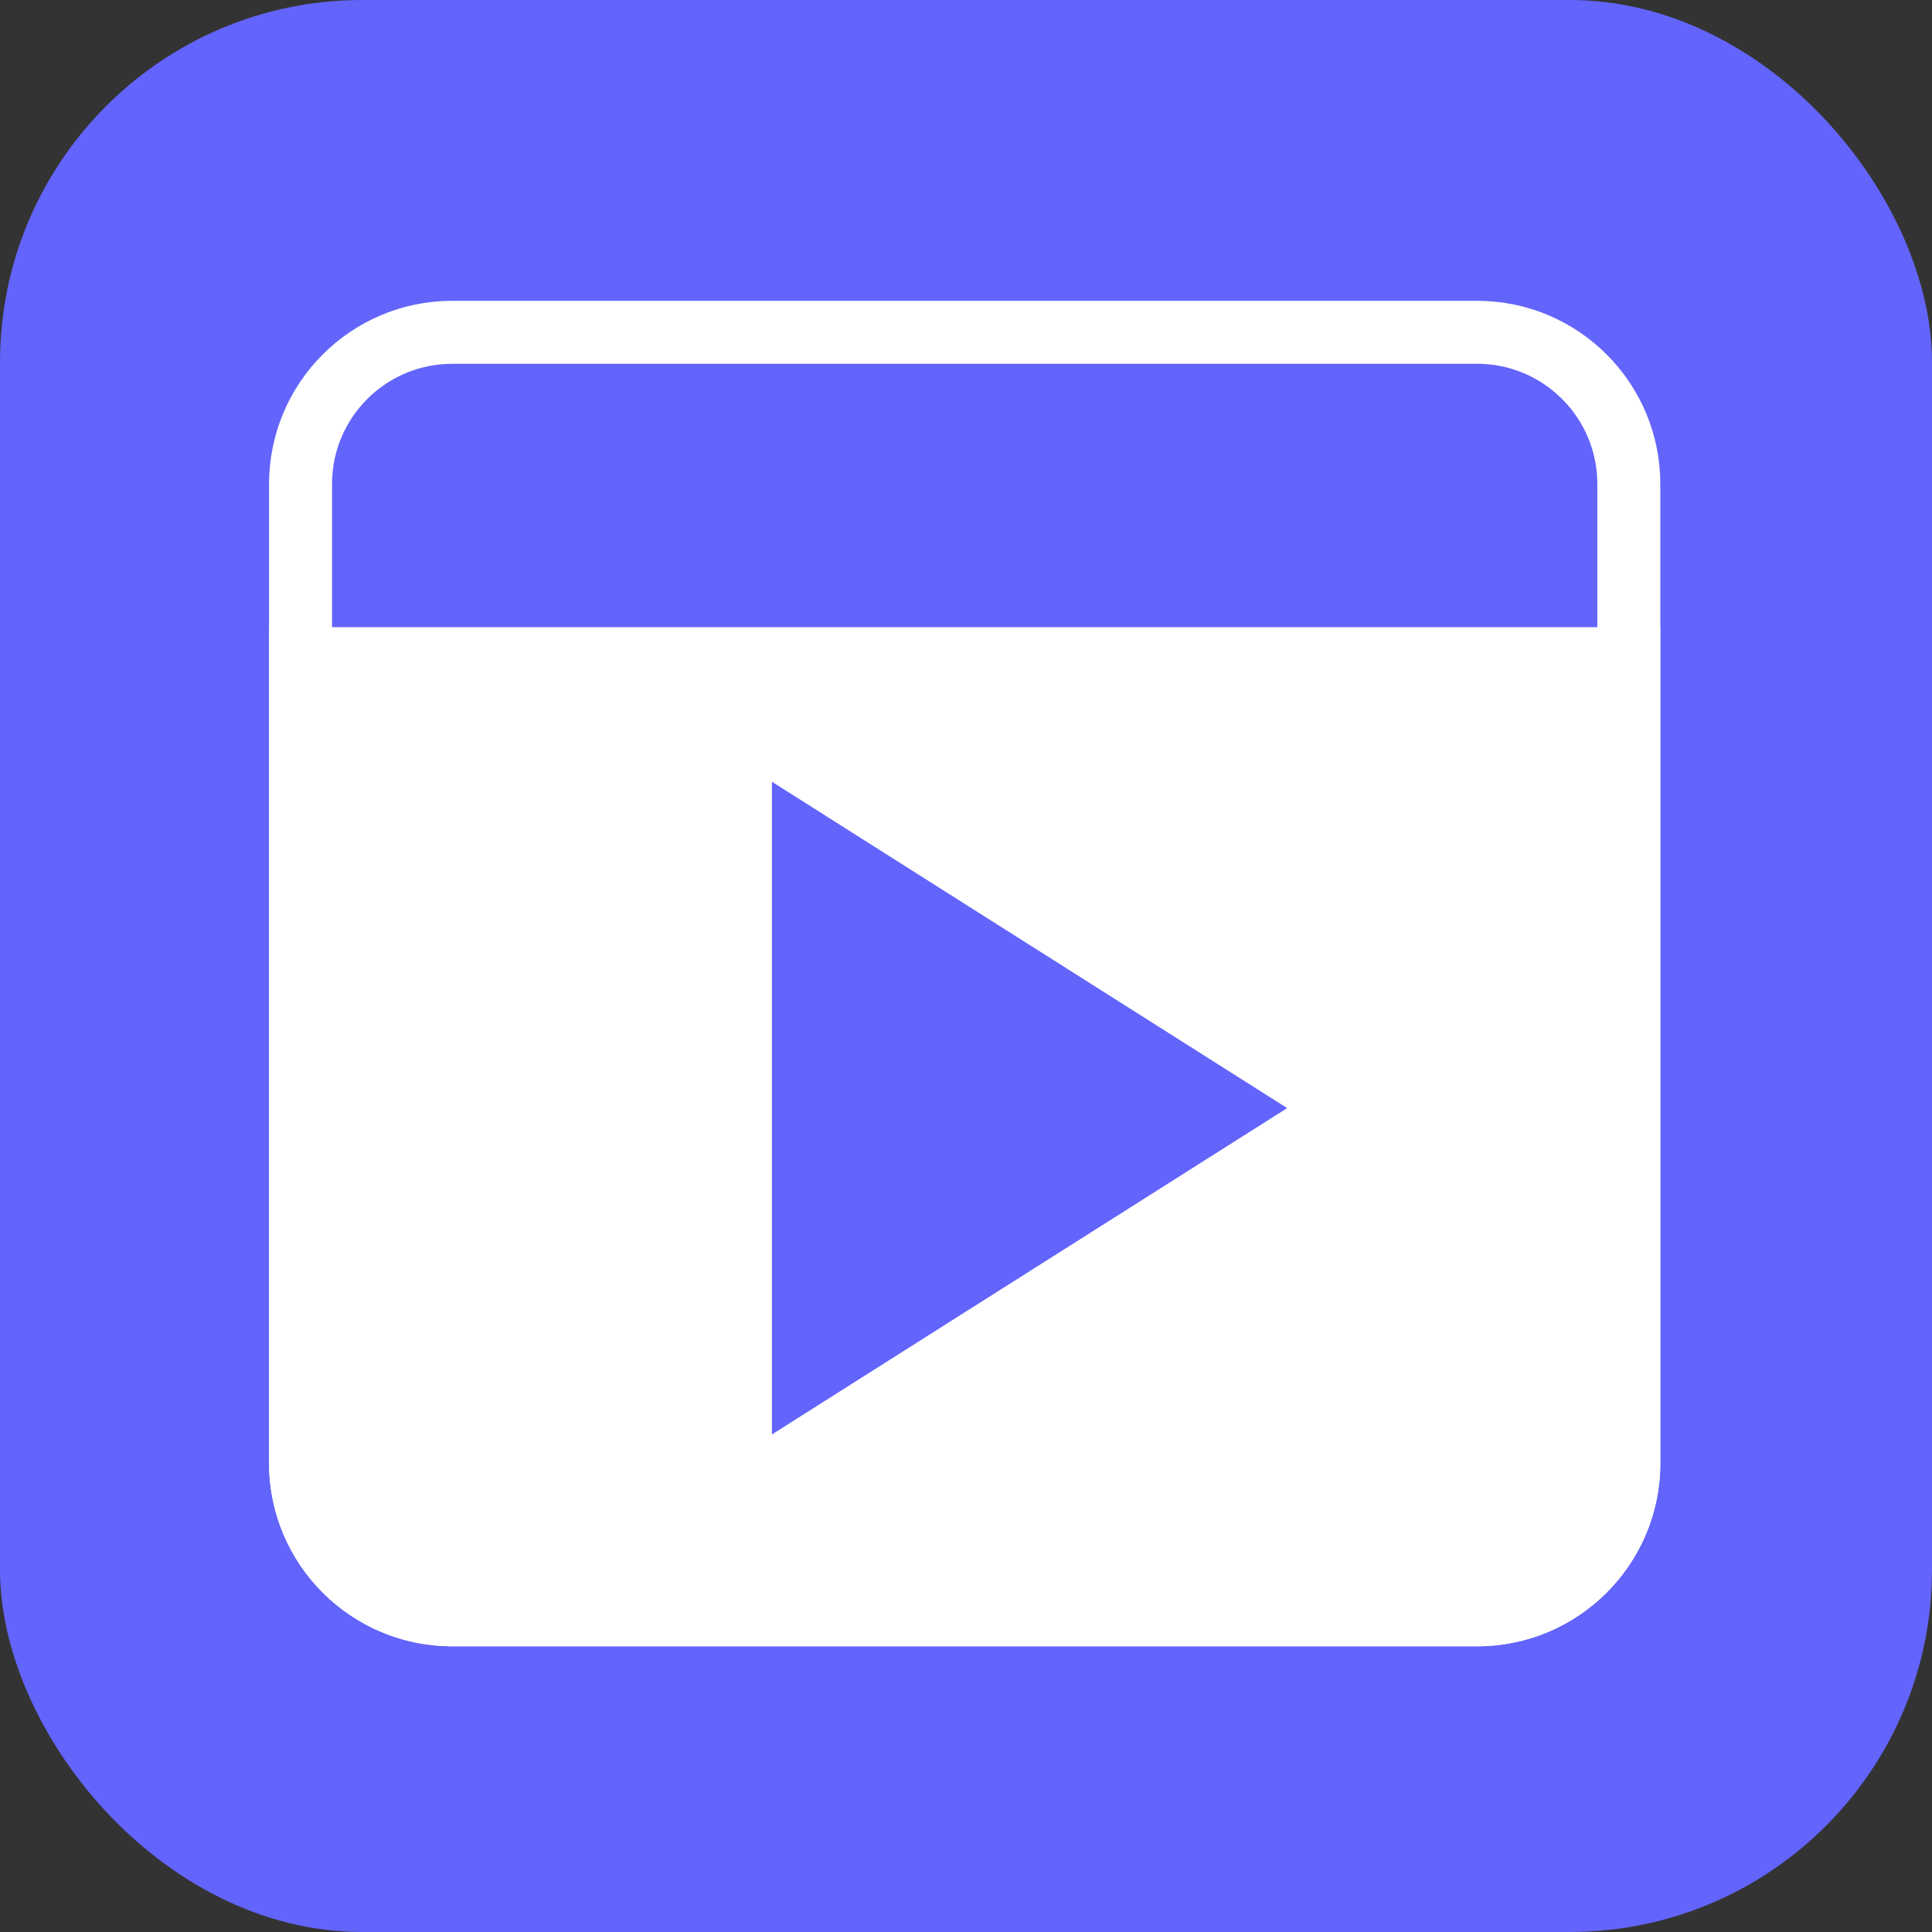
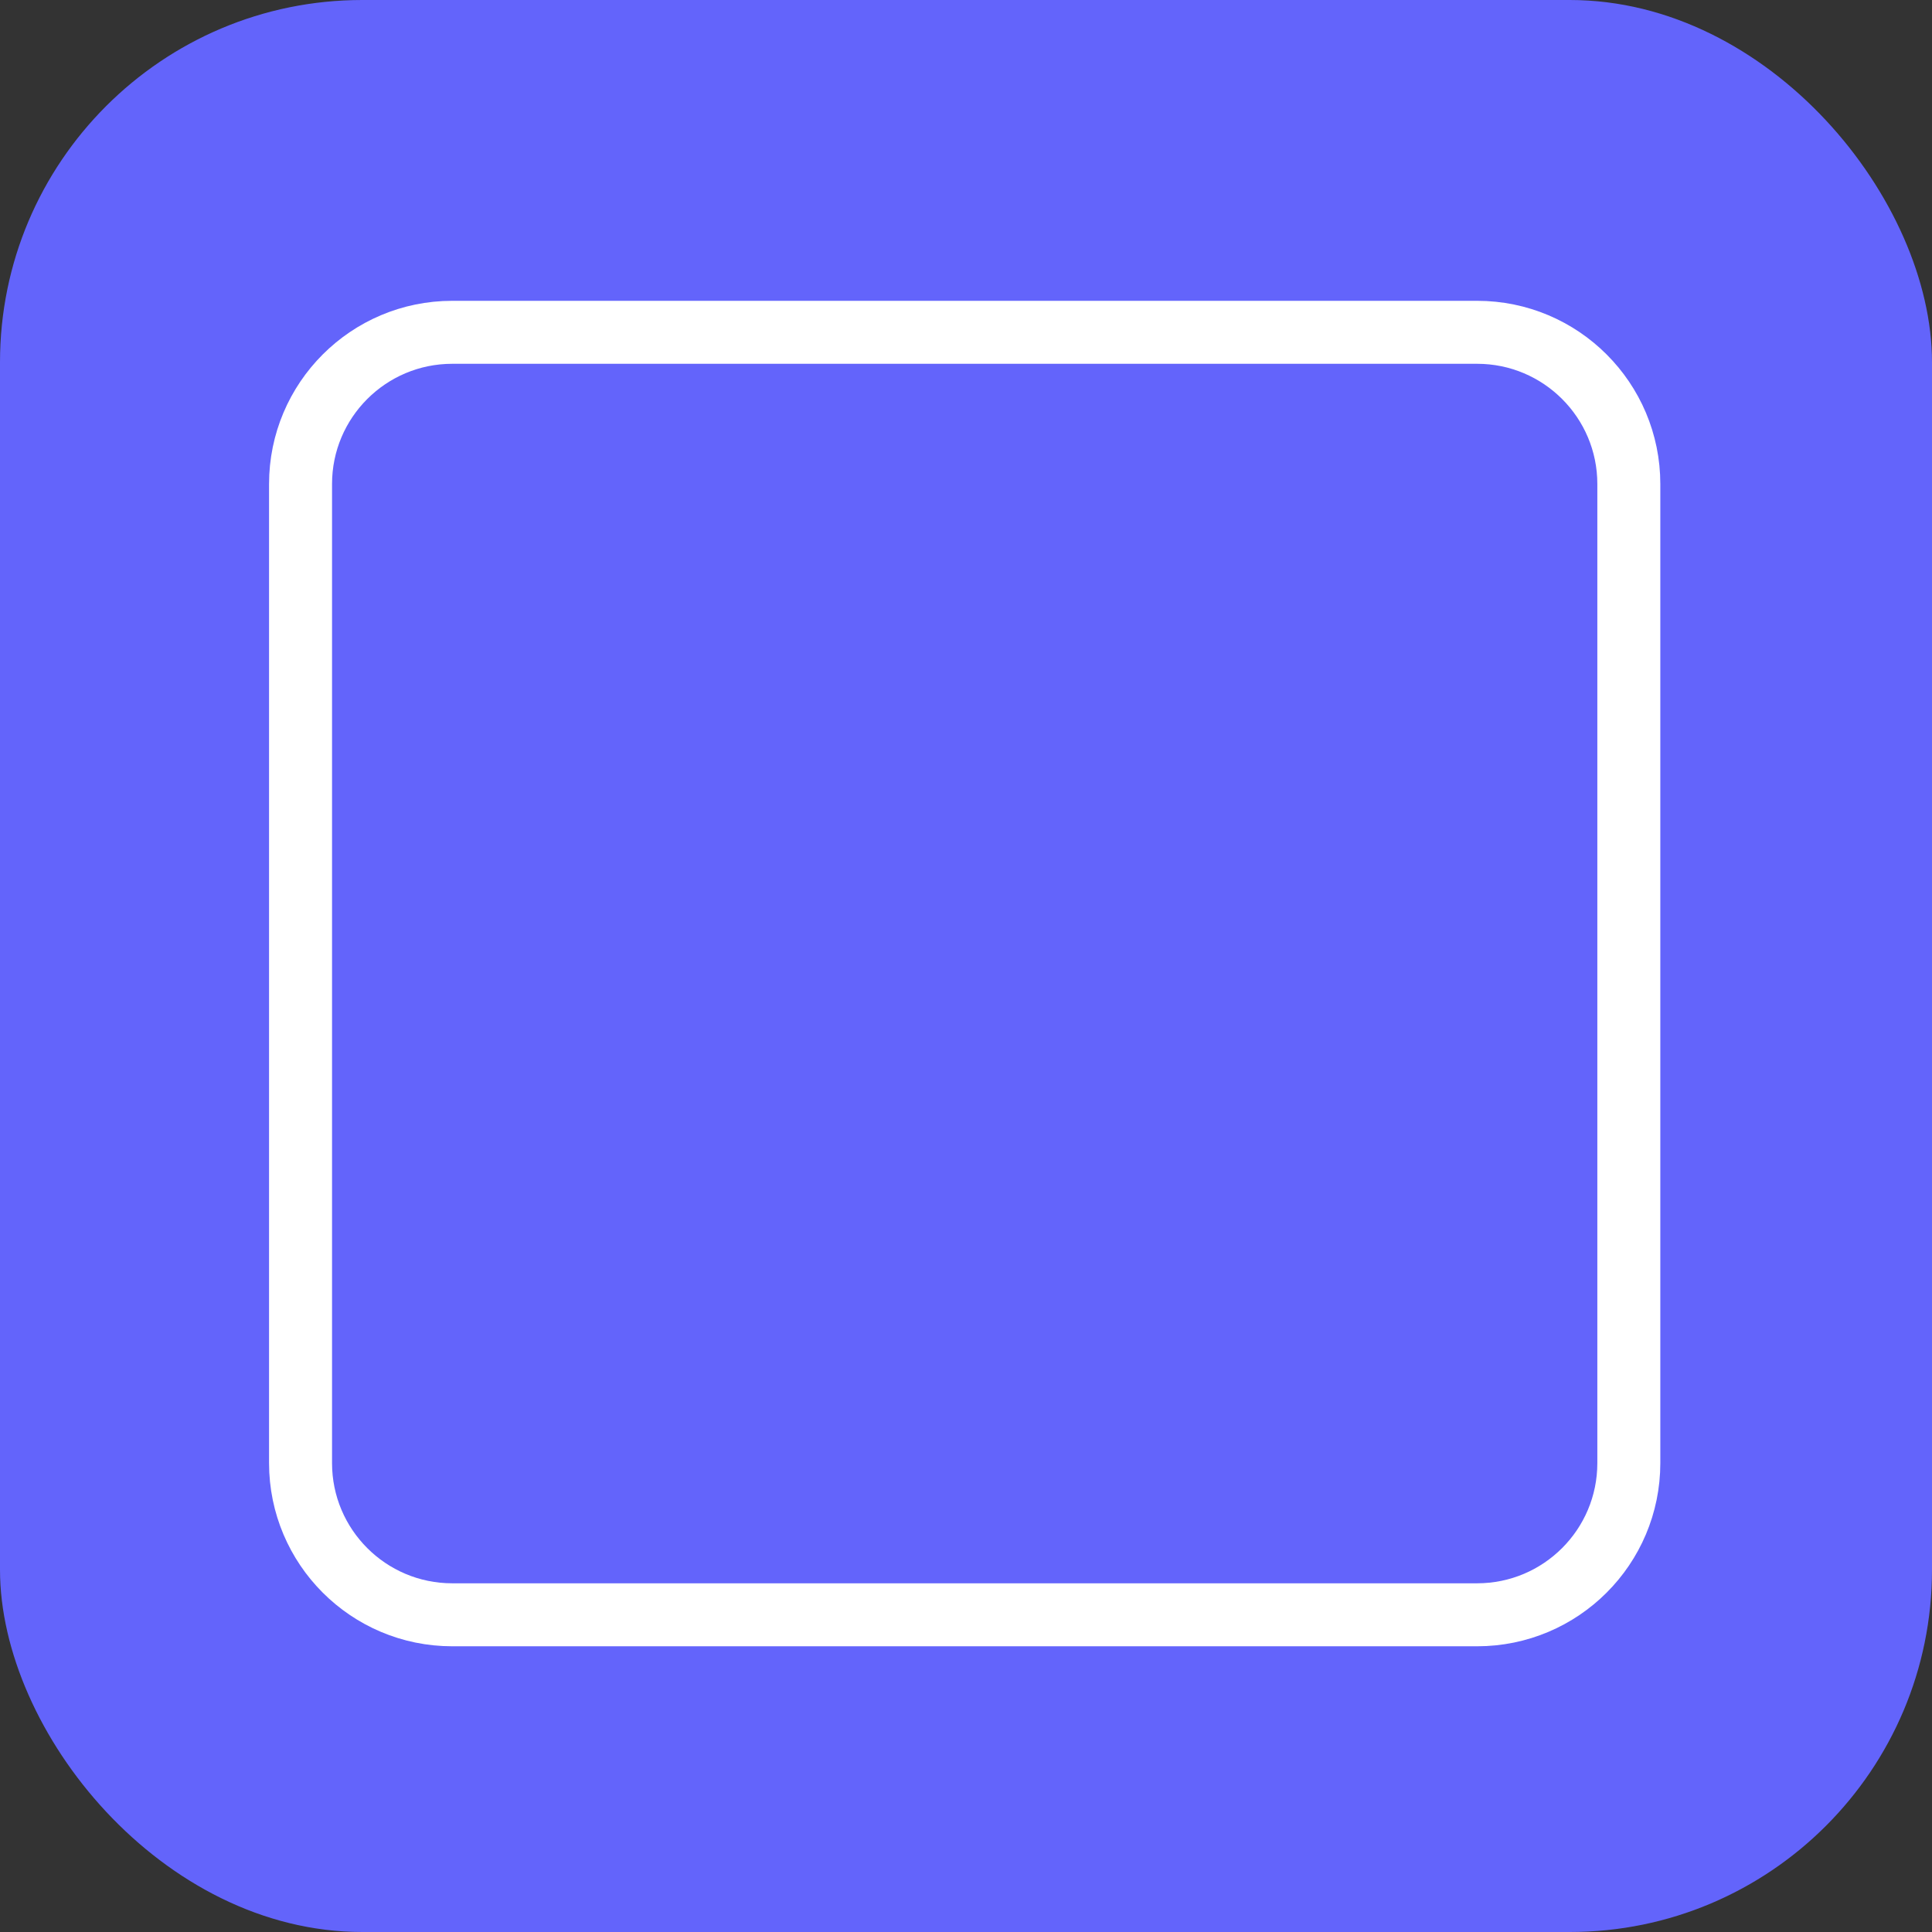
<svg xmlns="http://www.w3.org/2000/svg" width="128" height="128" viewBox="0 0 128 128" fill="none">
  <rect x="0" y="0" width="128" height="128" fill="#333333" stroke="none" />
  <rect width="128" height="128" rx="24" fill="#6364FB" />
  <path d="M19.912 32.068C19.912 26.517 24.412 22.016 29.964 22.016H97.862C103.413 22.016 107.914 26.517 107.914 32.068V41.551V96.932C107.914 102.483 103.413 106.984 97.862 106.984H29.964C24.412 106.984 19.912 102.483 19.912 96.932V41.551V32.068Z" stroke="white" stroke-width="4.173" />
-   <path fill-rule="evenodd" clip-rule="evenodd" d="M110 41.551H17.826V96.932C17.826 103.635 23.26 109.07 29.964 109.07H97.862C104.566 109.07 110 103.635 110 96.932V41.551ZM85.28 73.414L51.142 51.793V95.035L85.28 73.414Z" fill="white" />
</svg>